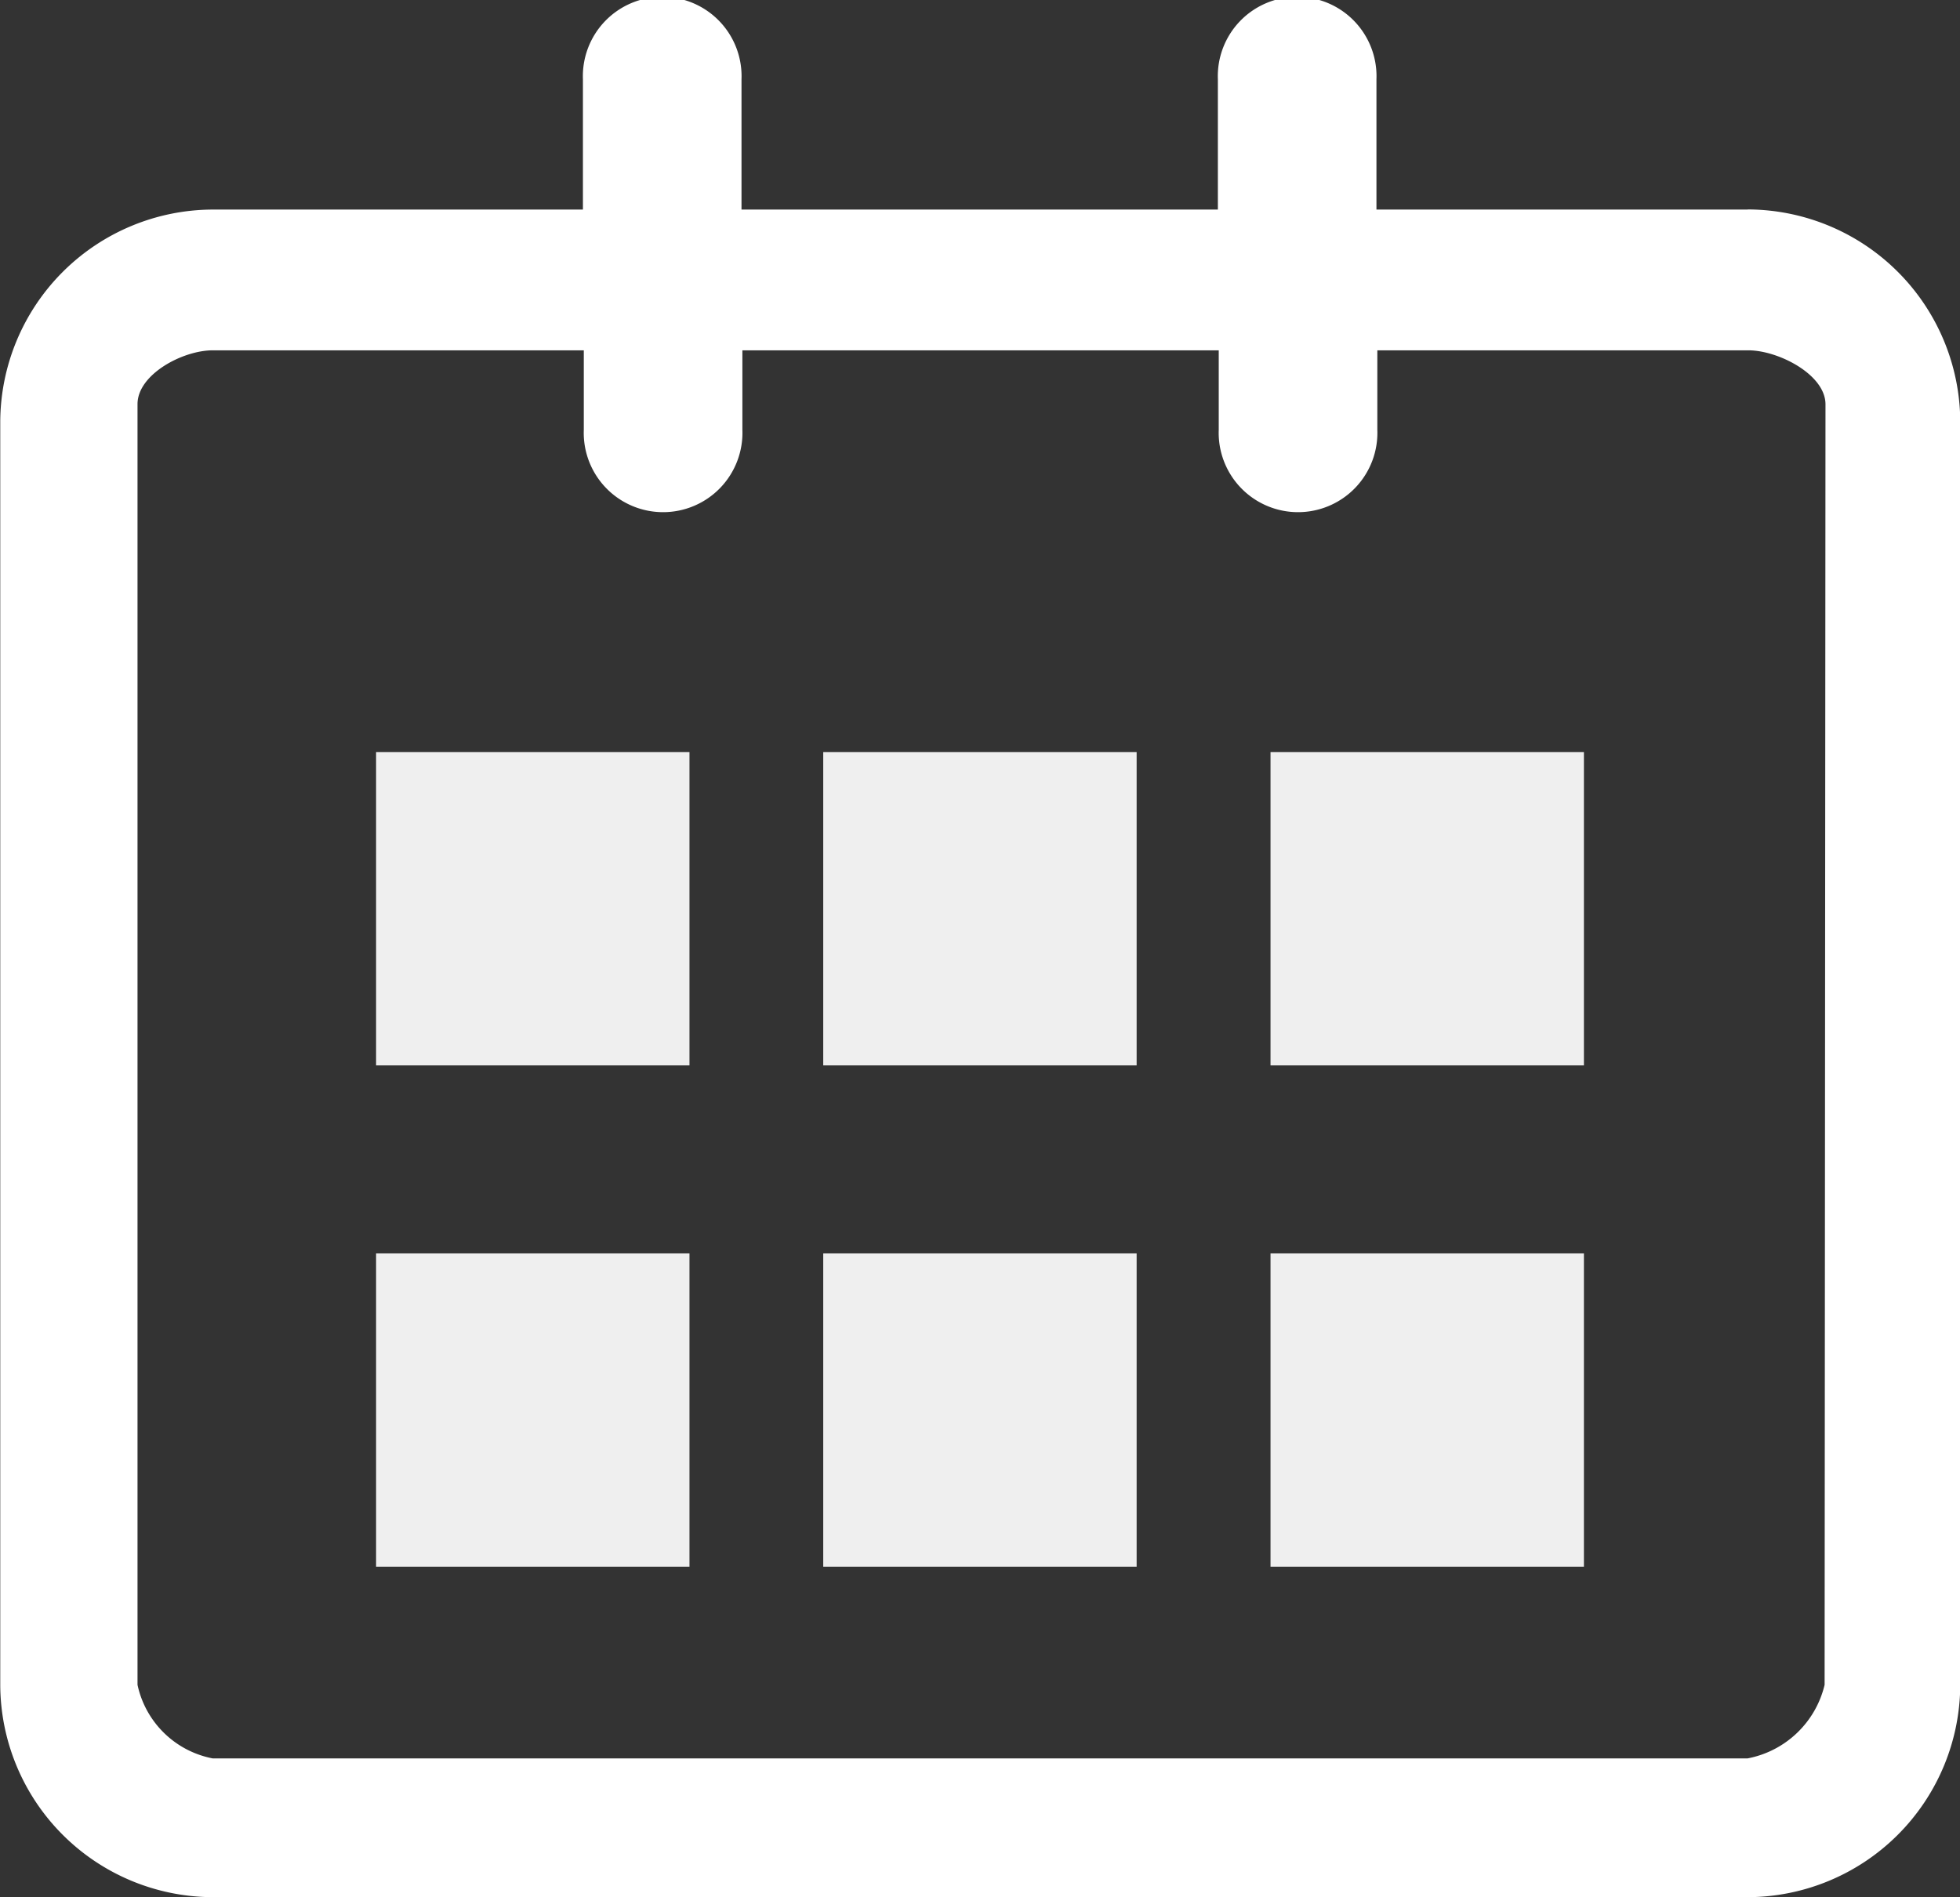
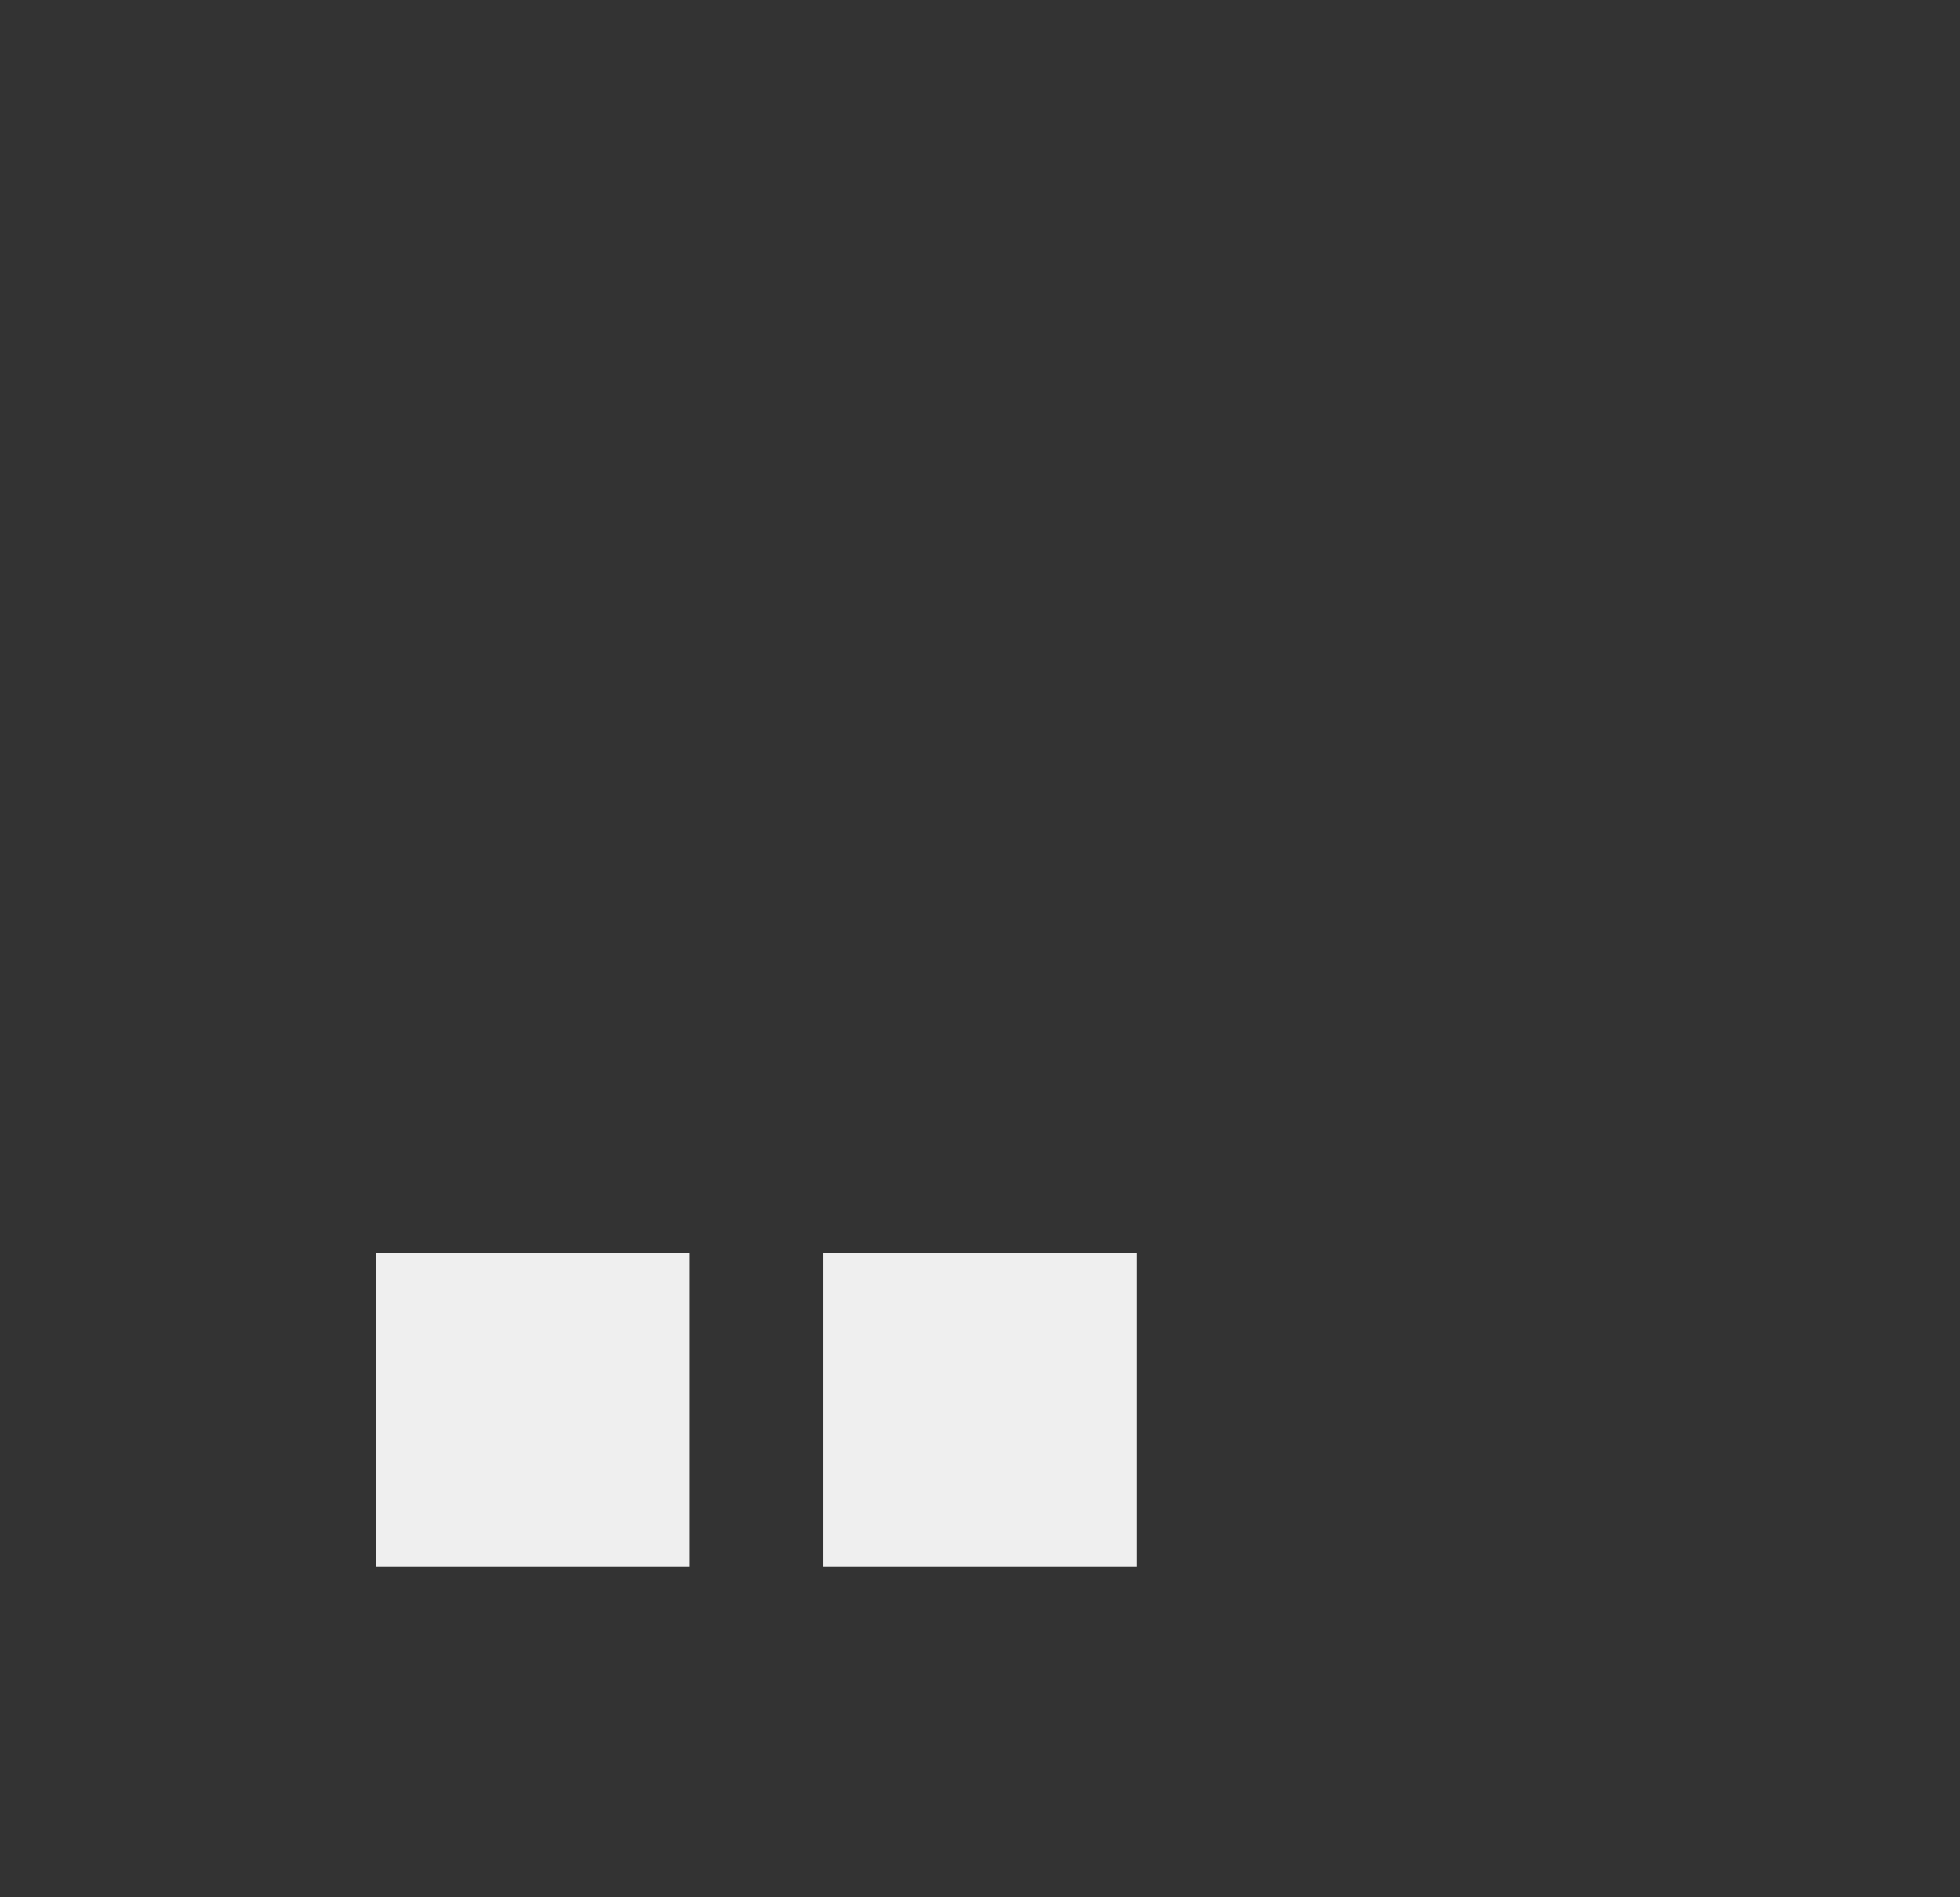
<svg xmlns="http://www.w3.org/2000/svg" id="Group_52409" data-name="Group 52409" width="15.635" height="15.135" viewBox="0 0 15.635 15.135">
  <rect x="0" y="0" width="15.635" height="15.135" fill="#333333" stroke="none" />
  <g id="Group_52159" data-name="Group 52159">
    <g id="Group_52158" data-name="Group 52158">
-       <path id="Path_125145" data-name="Path 125145" d="M137.443,86.172h-2.96V85.133a.633.633,0,1,0-1.265,0v1.039h-3.8V85.133a.633.633,0,1,0-1.265,0v1.039H125.2a1.7,1.7,0,0,0-1.695,1.695V97.941a1.7,1.7,0,0,0,1.695,1.695h12.245a1.7,1.7,0,0,0,1.695-1.695V87.866a1.7,1.7,0,0,0-1.695-1.695Zm.615,11.77a.782.782,0,0,1-.615.587H125.2a.76.76,0,0,1-.6-.587V87.724c0-.237.36-.429.6-.429h2.96v.633a.633.633,0,1,0,1.265,0v-.633h3.8v.633a.633.633,0,1,0,1.265,0v-.633h2.96c.237,0,.614.192.615.43Z" transform="translate(-123.503 -84.5)" fill="#fff" />
-       <rect id="Rectangle_16681" data-name="Rectangle 16681" width="2.5" height="2.5" transform="translate(3 6)" fill="#fff" opacity="0.92" />
      <rect id="Rectangle_16691" data-name="Rectangle 16691" width="2.5" height="2.5" transform="translate(3 10)" fill="#fff" opacity="0.92" />
-       <rect id="Rectangle_16687" data-name="Rectangle 16687" width="2.5" height="2.5" transform="translate(6.567 6)" fill="#fff" opacity="0.92" />
      <rect id="Rectangle_16690" data-name="Rectangle 16690" width="2.5" height="2.5" transform="translate(6.567 10)" fill="#fff" opacity="0.92" />
-       <rect id="Rectangle_16688" data-name="Rectangle 16688" width="2.5" height="2.5" transform="translate(10.135 6)" fill="#fff" opacity="0.92" />
-       <rect id="Rectangle_16689" data-name="Rectangle 16689" width="2.5" height="2.5" transform="translate(10.135 10)" fill="#fff" opacity="0.92" />
    </g>
  </g>
</svg>